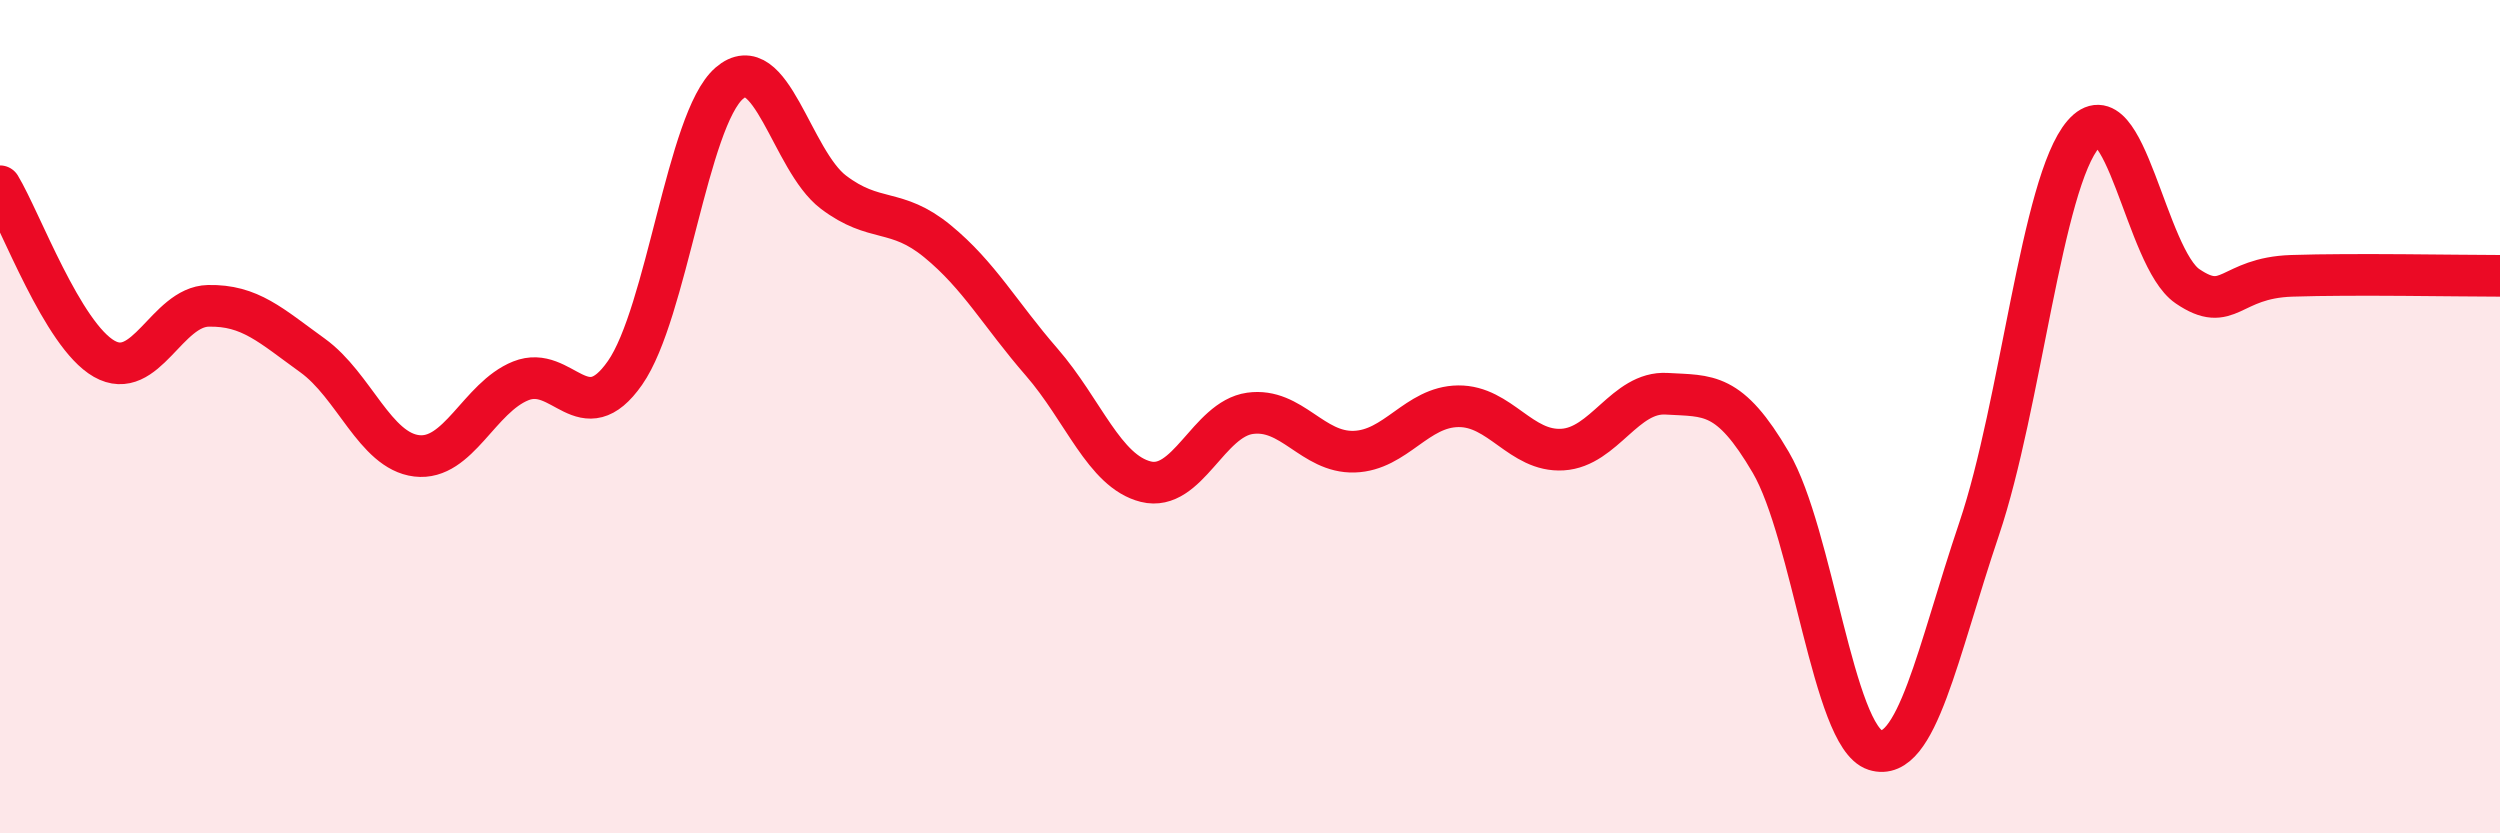
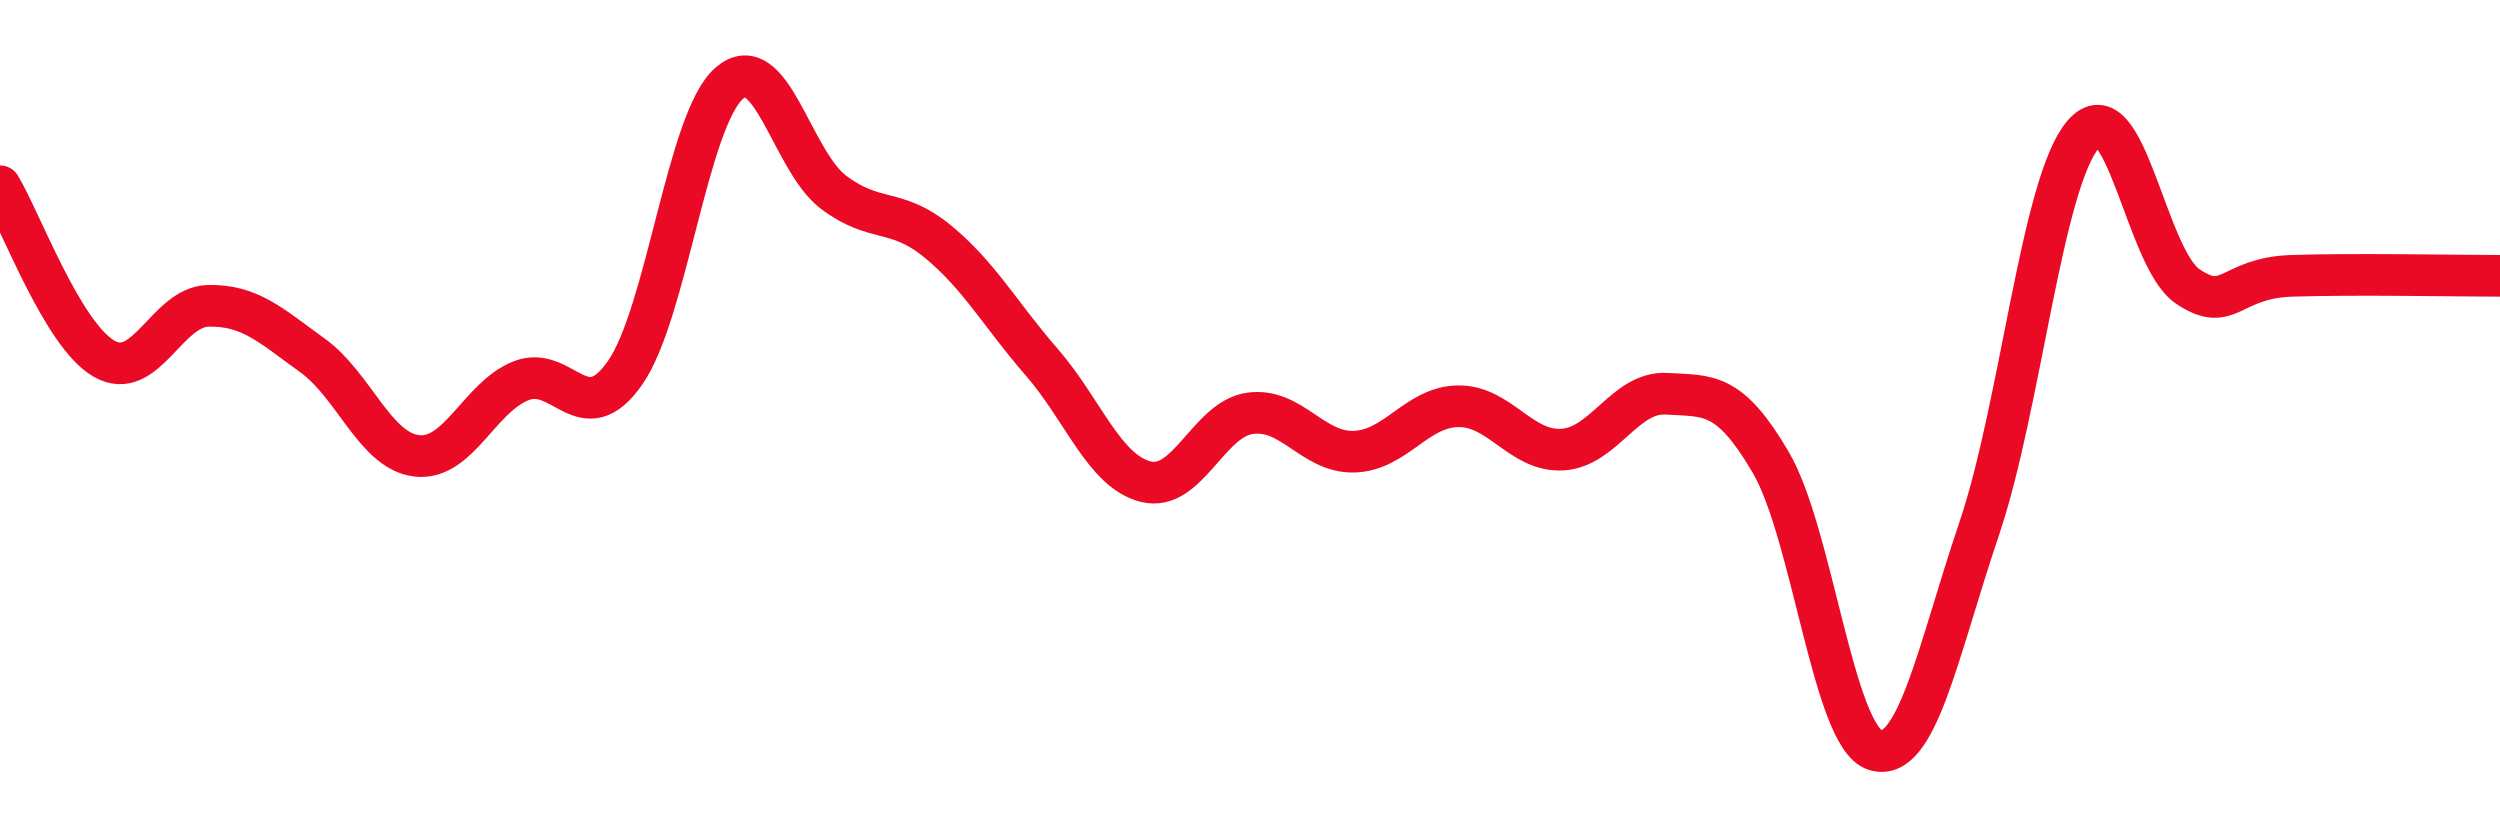
<svg xmlns="http://www.w3.org/2000/svg" width="60" height="20" viewBox="0 0 60 20">
-   <path d="M 0,4.47 C 0.5,5.3 1.5,8.04 2.5,8.61 C 3.5,9.18 4,7.36 5,7.34 C 6,7.32 6.5,7.81 7.5,8.53 C 8.5,9.25 9,10.82 10,10.94 C 11,11.06 11.5,9.54 12.5,9.14 C 13.5,8.74 14,10.38 15,8.95 C 16,7.52 16.5,2.87 17.5,2 C 18.5,1.13 19,3.85 20,4.61 C 21,5.37 21.5,4.97 22.5,5.79 C 23.5,6.61 24,7.54 25,8.69 C 26,9.84 26.5,11.31 27.5,11.56 C 28.5,11.81 29,10.06 30,9.92 C 31,9.78 31.5,10.87 32.5,10.84 C 33.5,10.81 34,9.76 35,9.75 C 36,9.74 36.5,10.85 37.5,10.79 C 38.5,10.73 39,9.39 40,9.45 C 41,9.51 41.5,9.39 42.5,11.1 C 43.5,12.81 44,17.68 45,18 C 46,18.32 46.5,15.65 47.5,12.69 C 48.5,9.73 49,4.38 50,3.22 C 51,2.06 51.5,6.19 52.5,6.87 C 53.5,7.55 53.5,6.67 55,6.62 C 56.5,6.57 59,6.62 60,6.62L60 20L0 20Z" fill="#EB0A25" opacity="0.1" stroke-linecap="round" stroke-linejoin="round" />
  <path d="M 0,4.47 C 0.5,5.3 1.5,8.04 2.5,8.61 C 3.5,9.18 4,7.36 5,7.34 C 6,7.32 6.5,7.81 7.5,8.53 C 8.5,9.25 9,10.82 10,10.94 C 11,11.06 11.5,9.54 12.5,9.14 C 13.5,8.74 14,10.38 15,8.95 C 16,7.52 16.5,2.87 17.5,2 C 18.5,1.13 19,3.85 20,4.61 C 21,5.37 21.5,4.97 22.5,5.79 C 23.5,6.61 24,7.54 25,8.69 C 26,9.84 26.5,11.31 27.5,11.56 C 28.5,11.81 29,10.06 30,9.92 C 31,9.78 31.5,10.87 32.5,10.84 C 33.5,10.81 34,9.76 35,9.75 C 36,9.74 36.5,10.85 37.5,10.79 C 38.5,10.73 39,9.39 40,9.45 C 41,9.51 41.5,9.39 42.5,11.1 C 43.5,12.81 44,17.68 45,18 C 46,18.32 46.5,15.65 47.5,12.69 C 48.5,9.73 49,4.38 50,3.22 C 51,2.06 51.5,6.19 52.5,6.87 C 53.5,7.55 53.5,6.67 55,6.62 C 56.5,6.57 59,6.62 60,6.62" stroke="#EB0A25" stroke-width="1" fill="none" stroke-linecap="round" stroke-linejoin="round" />
</svg>